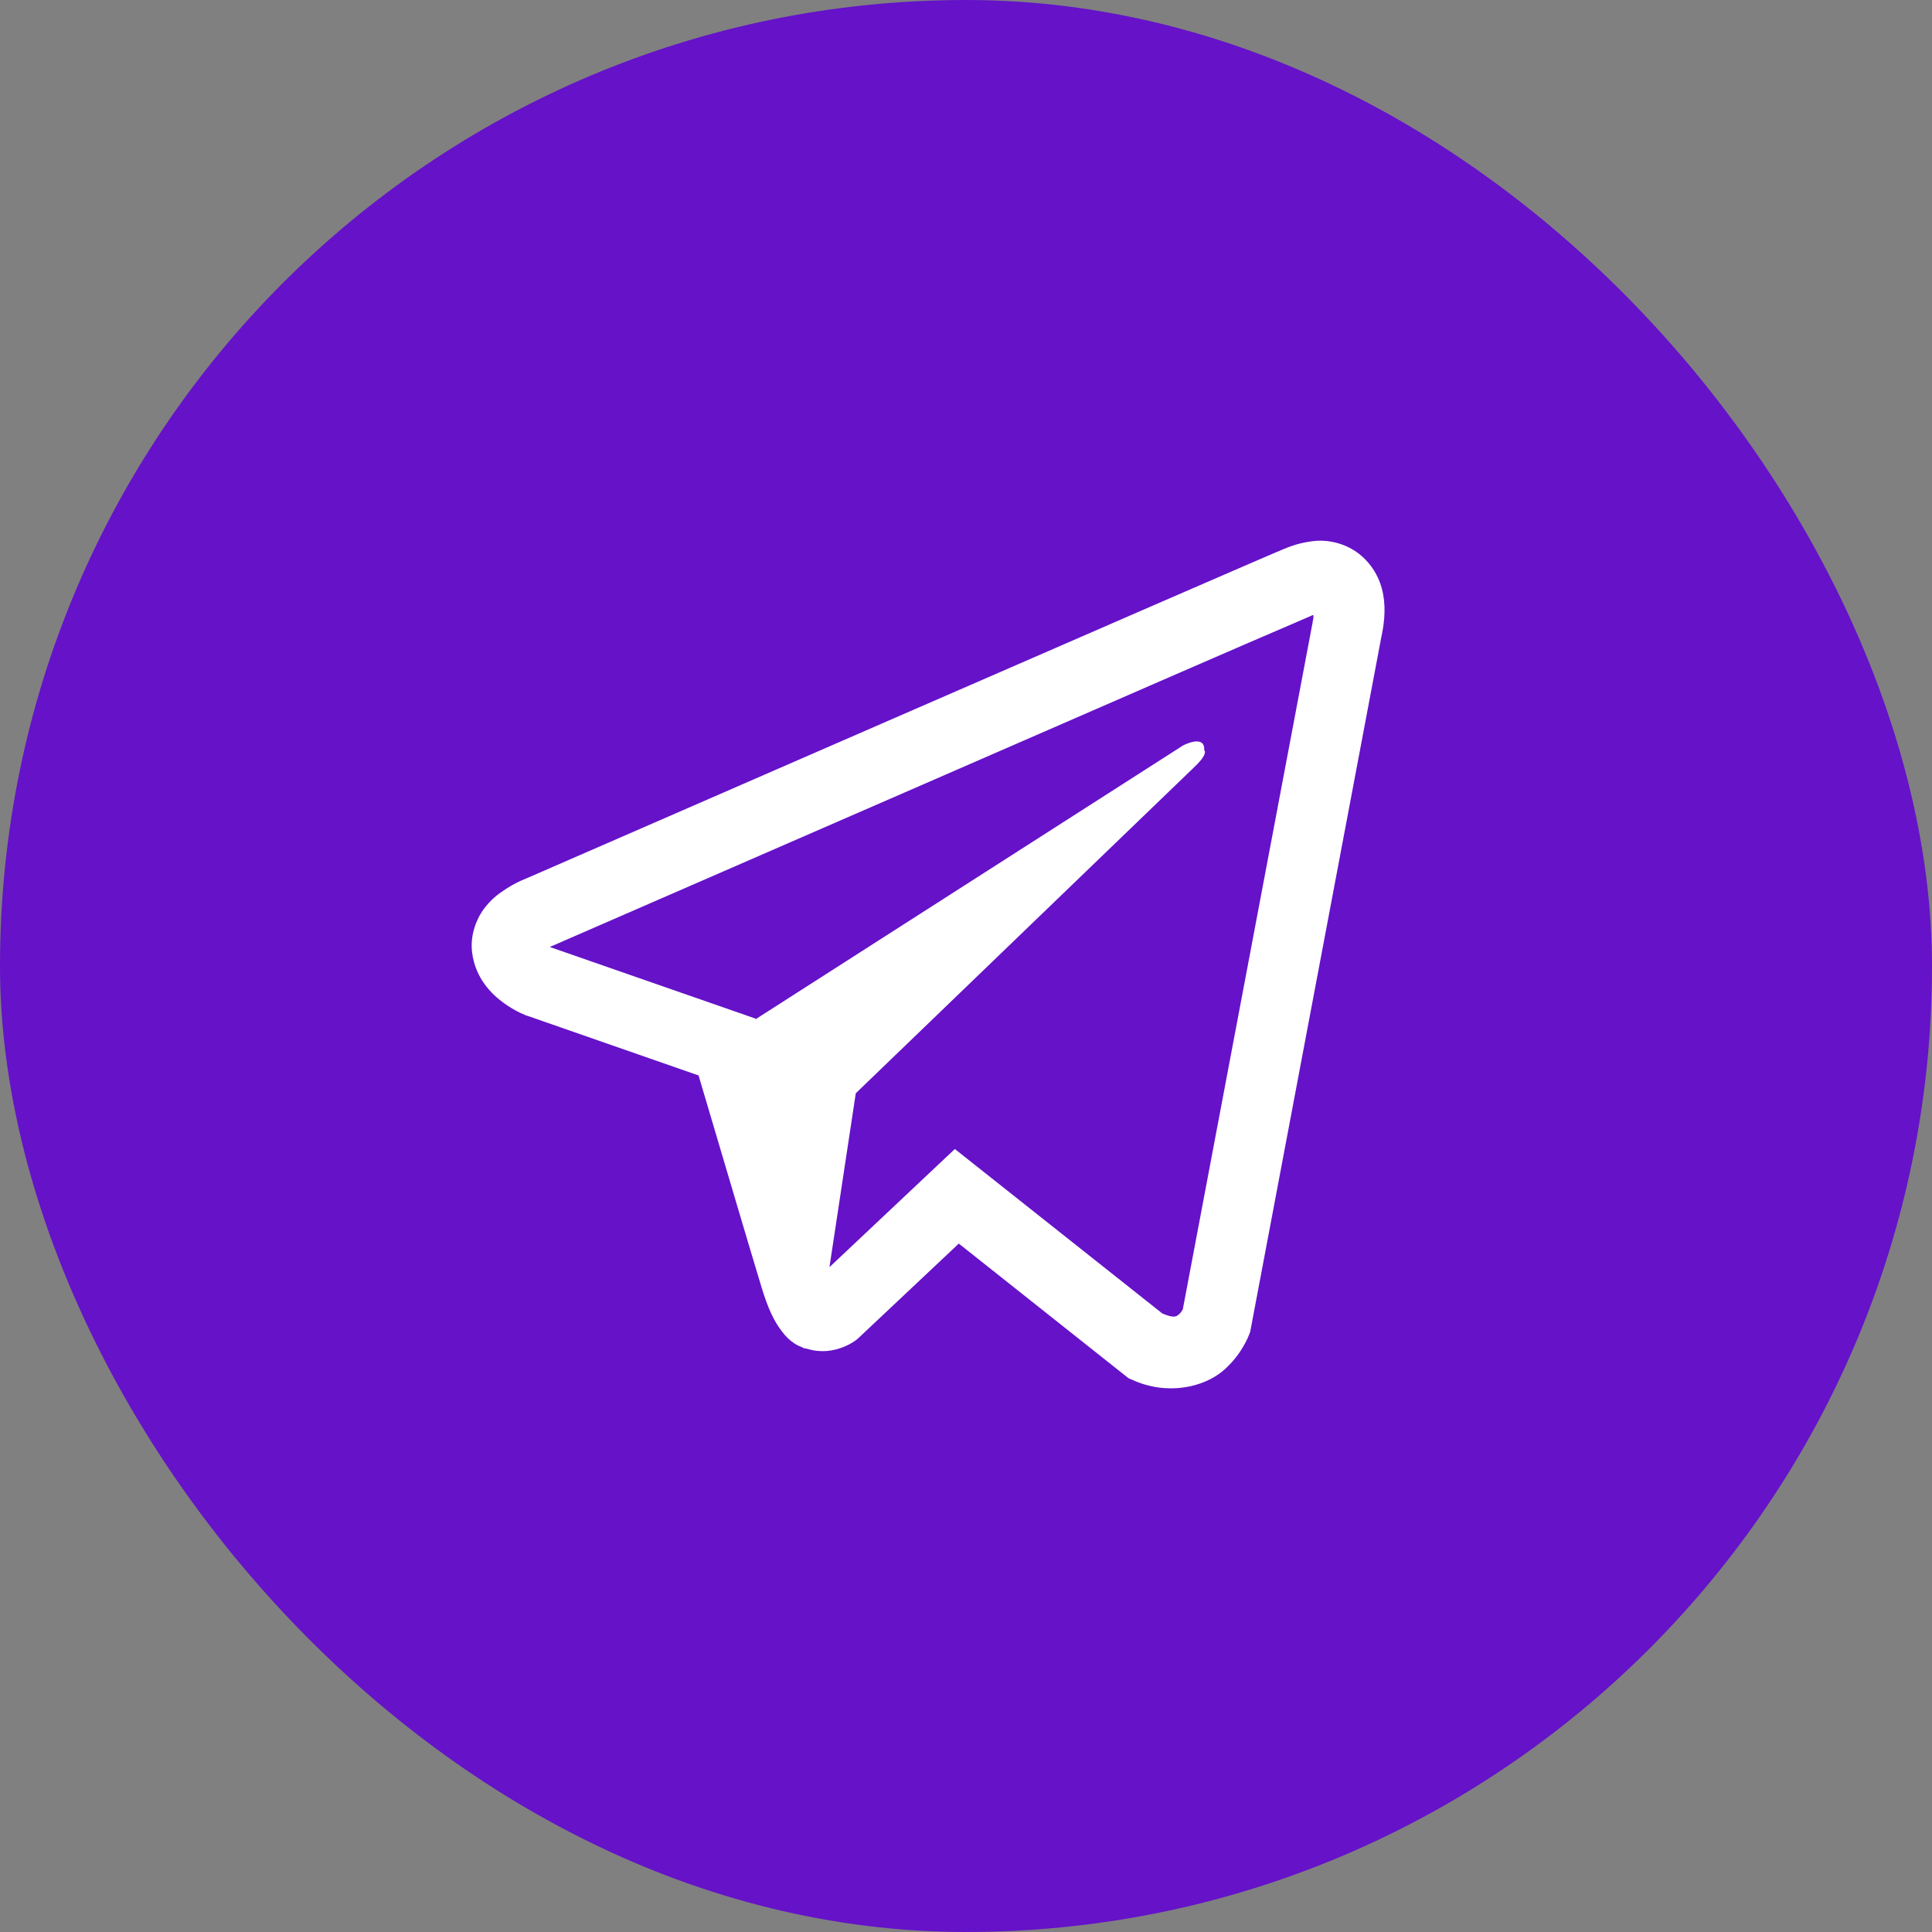
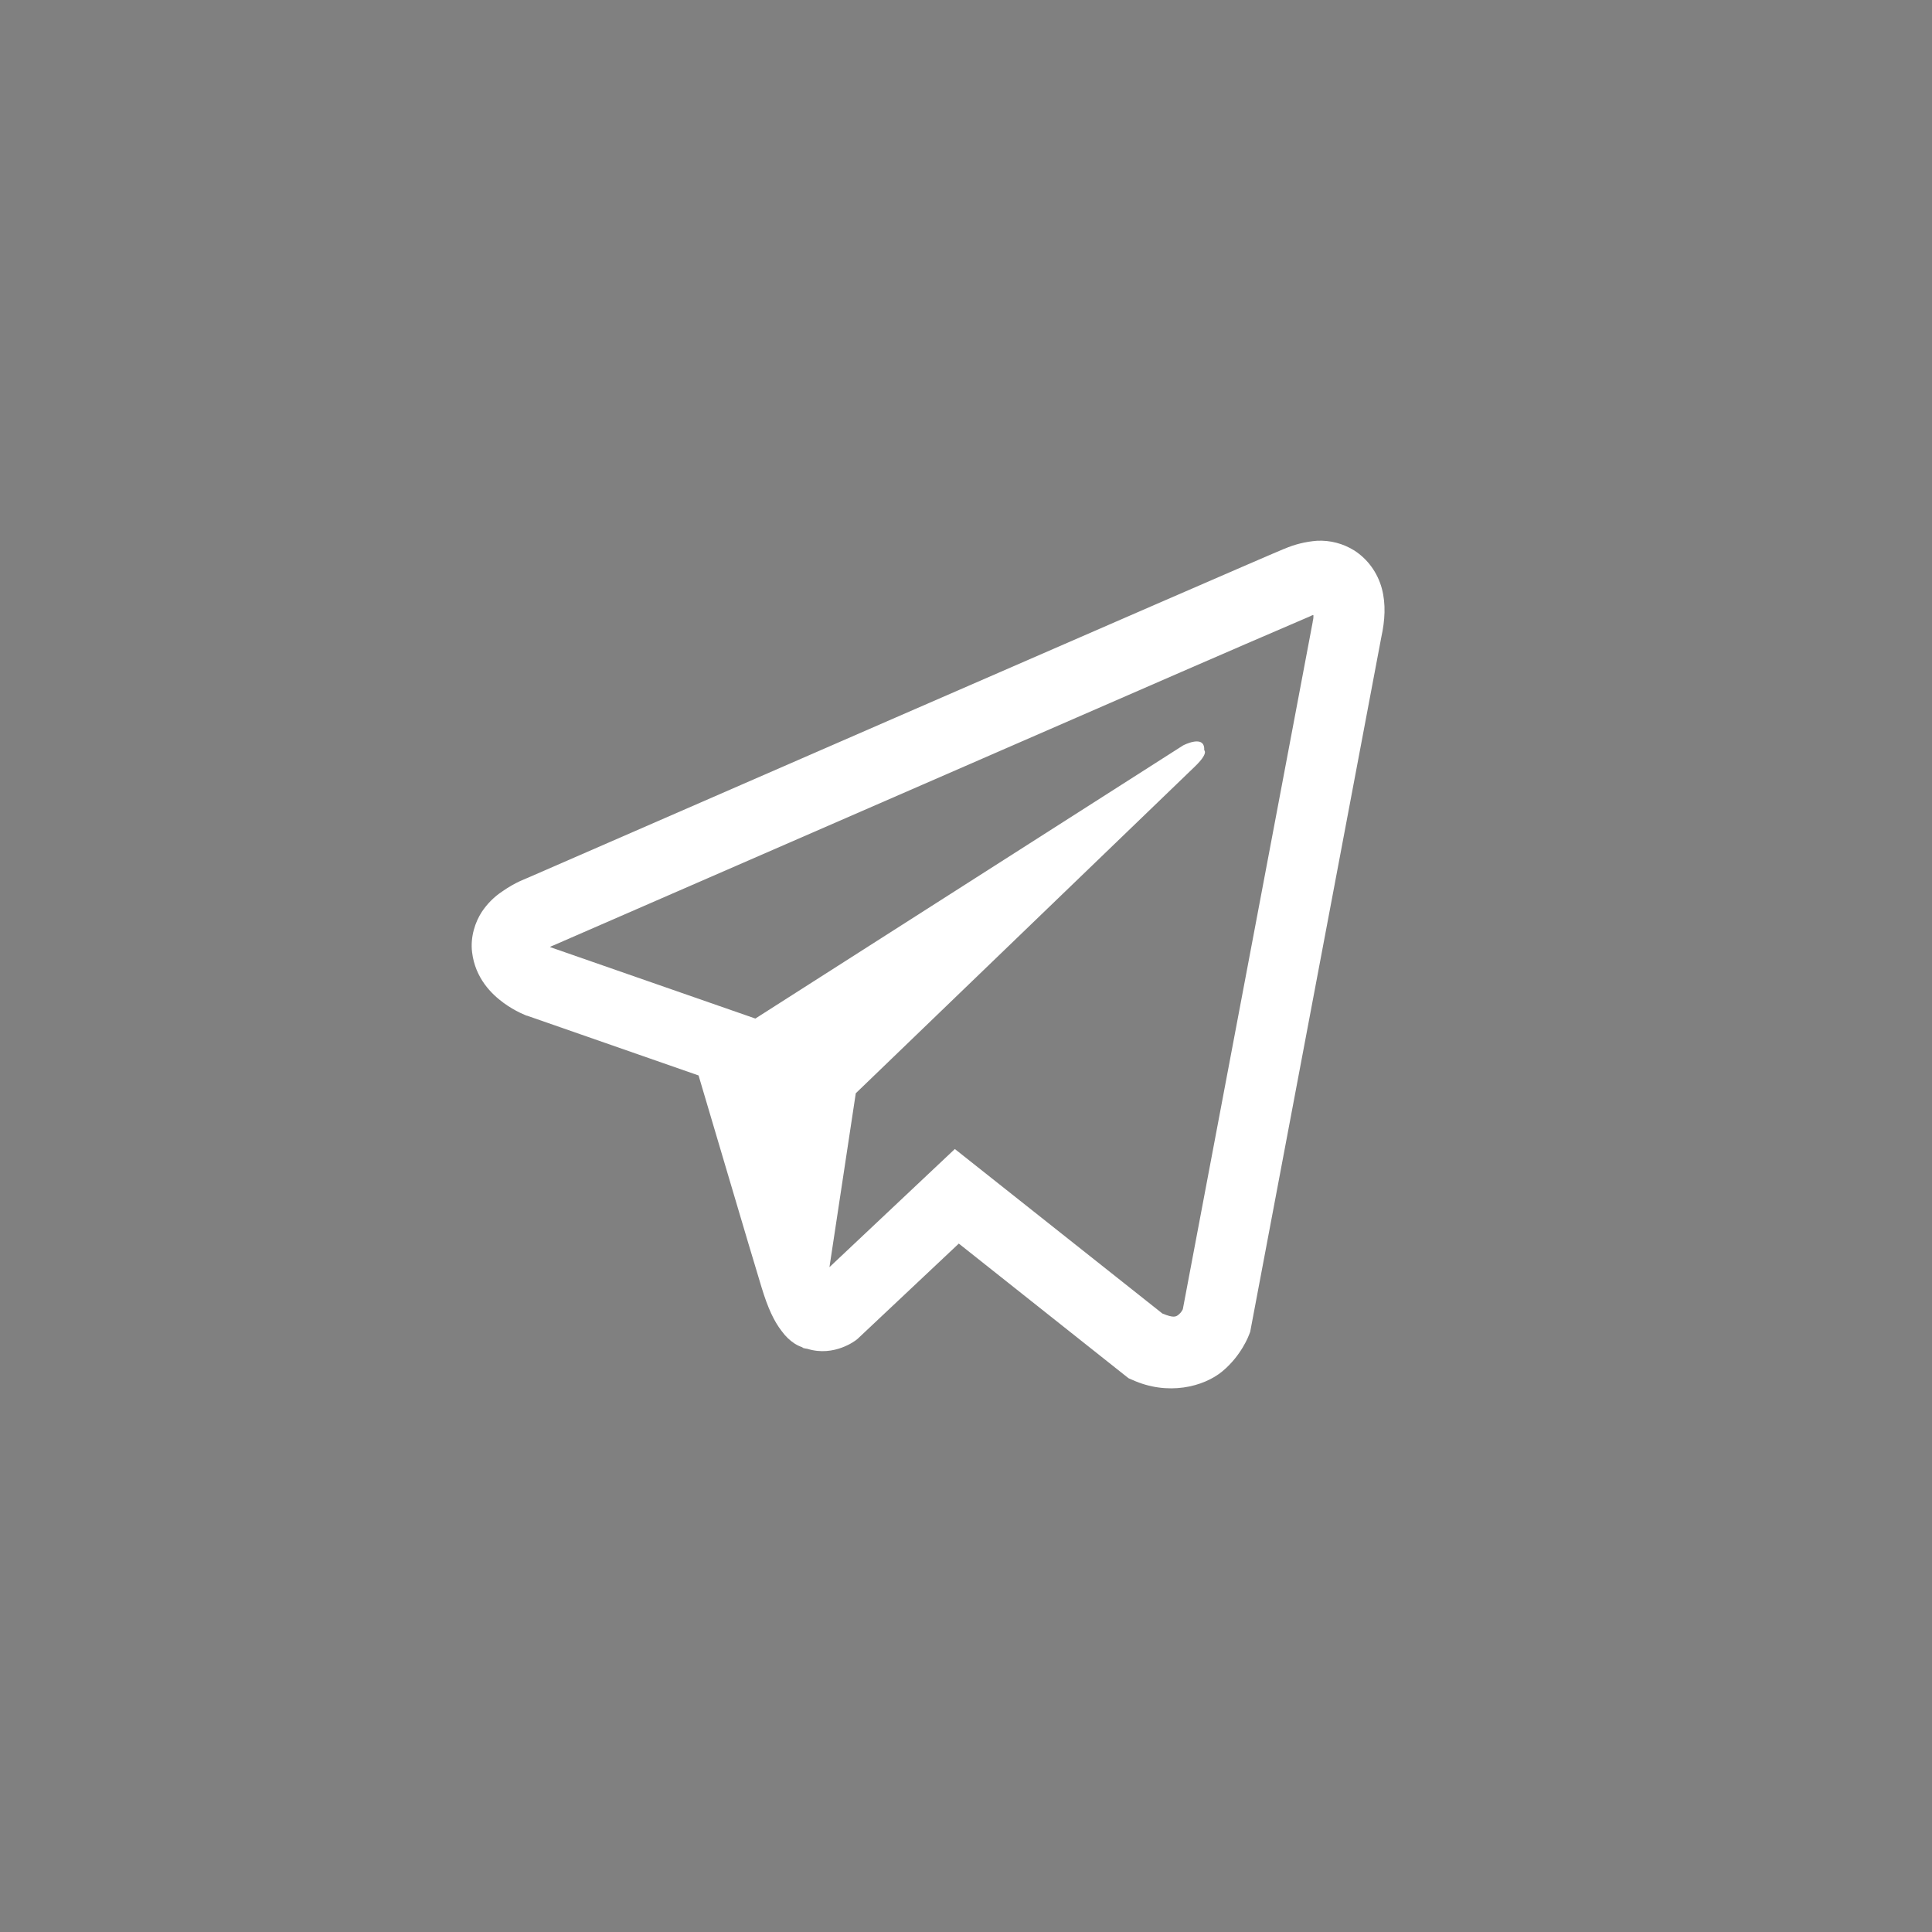
<svg xmlns="http://www.w3.org/2000/svg" width="40" height="40" viewBox="0 0 40 40" fill="none">
  <rect x="0" y="0" width="40" height="40" fill="#808080" stroke="none" />
-   <rect x="0.5" y="0.5" width="39" height="39" rx="19.5" fill="#6512C9" />
-   <rect x="0.5" y="0.5" width="39" height="39" rx="19.5" stroke="#6512C9" />
-   <path d="M27.266 11.196C27.033 11.214 26.804 11.27 26.588 11.364H26.585C26.378 11.449 25.393 11.877 23.895 12.527L18.527 14.863C14.676 16.54 10.89 18.19 10.89 18.19L10.935 18.172C10.935 18.172 10.674 18.261 10.402 18.454C10.233 18.565 10.088 18.71 9.975 18.88C9.842 19.083 9.734 19.394 9.774 19.715C9.84 20.257 10.18 20.583 10.424 20.762C10.671 20.944 10.907 21.029 10.907 21.029H10.913L14.463 22.266C14.622 22.794 15.545 25.93 15.767 26.652C15.898 27.084 16.025 27.354 16.184 27.559C16.261 27.665 16.351 27.753 16.46 27.823C16.516 27.857 16.576 27.884 16.639 27.903L16.602 27.894C16.613 27.897 16.622 27.906 16.63 27.909C16.659 27.917 16.678 27.92 16.716 27.926C17.278 28.102 17.729 27.741 17.729 27.741L17.755 27.72L19.851 25.747L23.364 28.534L23.444 28.569C24.176 28.901 24.918 28.716 25.31 28.39C25.705 28.062 25.858 27.641 25.858 27.641L25.884 27.574L28.598 13.195C28.675 12.841 28.695 12.508 28.61 12.186C28.522 11.86 28.32 11.579 28.042 11.399C27.809 11.253 27.539 11.182 27.266 11.196ZM27.193 12.737C27.19 12.784 27.199 12.779 27.178 12.87V12.878L24.489 27.107C24.477 27.127 24.458 27.172 24.404 27.216C24.347 27.263 24.302 27.292 24.066 27.195L19.769 23.789L17.173 26.235L17.718 22.635L24.739 15.87C25.028 15.592 24.932 15.533 24.932 15.533C24.952 15.192 24.495 15.433 24.495 15.433L15.642 21.103L15.639 21.088L11.396 19.611V19.608L11.385 19.605C11.392 19.603 11.399 19.6 11.406 19.596L11.43 19.584L11.452 19.576C11.452 19.576 15.241 17.926 19.093 16.249C21.021 15.41 22.963 14.564 24.458 13.912C25.344 13.526 26.231 13.143 27.119 12.762C27.178 12.738 27.15 12.737 27.193 12.737Z" fill="white" />
+   <path d="M27.266 11.196C27.033 11.214 26.804 11.27 26.588 11.364H26.585C26.378 11.449 25.393 11.877 23.895 12.527L18.527 14.863C14.676 16.54 10.89 18.19 10.89 18.19L10.935 18.172C10.935 18.172 10.674 18.261 10.402 18.454C10.233 18.565 10.088 18.71 9.975 18.88C9.842 19.083 9.734 19.394 9.774 19.715C9.84 20.257 10.18 20.583 10.424 20.762C10.671 20.944 10.907 21.029 10.907 21.029H10.913L14.463 22.266C14.622 22.794 15.545 25.93 15.767 26.652C15.898 27.084 16.025 27.354 16.184 27.559C16.261 27.665 16.351 27.753 16.46 27.823C16.516 27.857 16.576 27.884 16.639 27.903L16.602 27.894C16.613 27.897 16.622 27.906 16.63 27.909C16.659 27.917 16.678 27.92 16.716 27.926C17.278 28.102 17.729 27.741 17.729 27.741L17.755 27.72L19.851 25.747L23.364 28.534L23.444 28.569C24.176 28.901 24.918 28.716 25.31 28.39C25.705 28.062 25.858 27.641 25.858 27.641L25.884 27.574L28.598 13.195C28.675 12.841 28.695 12.508 28.61 12.186C28.522 11.86 28.32 11.579 28.042 11.399C27.809 11.253 27.539 11.182 27.266 11.196ZM27.193 12.737C27.19 12.784 27.199 12.779 27.178 12.87V12.878L24.489 27.107C24.477 27.127 24.458 27.172 24.404 27.216C24.347 27.263 24.302 27.292 24.066 27.195L19.769 23.789L17.173 26.235L17.718 22.635L24.739 15.87C25.028 15.592 24.932 15.533 24.932 15.533C24.952 15.192 24.495 15.433 24.495 15.433L15.639 21.088L11.396 19.611V19.608L11.385 19.605C11.392 19.603 11.399 19.6 11.406 19.596L11.43 19.584L11.452 19.576C11.452 19.576 15.241 17.926 19.093 16.249C21.021 15.41 22.963 14.564 24.458 13.912C25.344 13.526 26.231 13.143 27.119 12.762C27.178 12.738 27.15 12.737 27.193 12.737Z" fill="white" />
</svg>